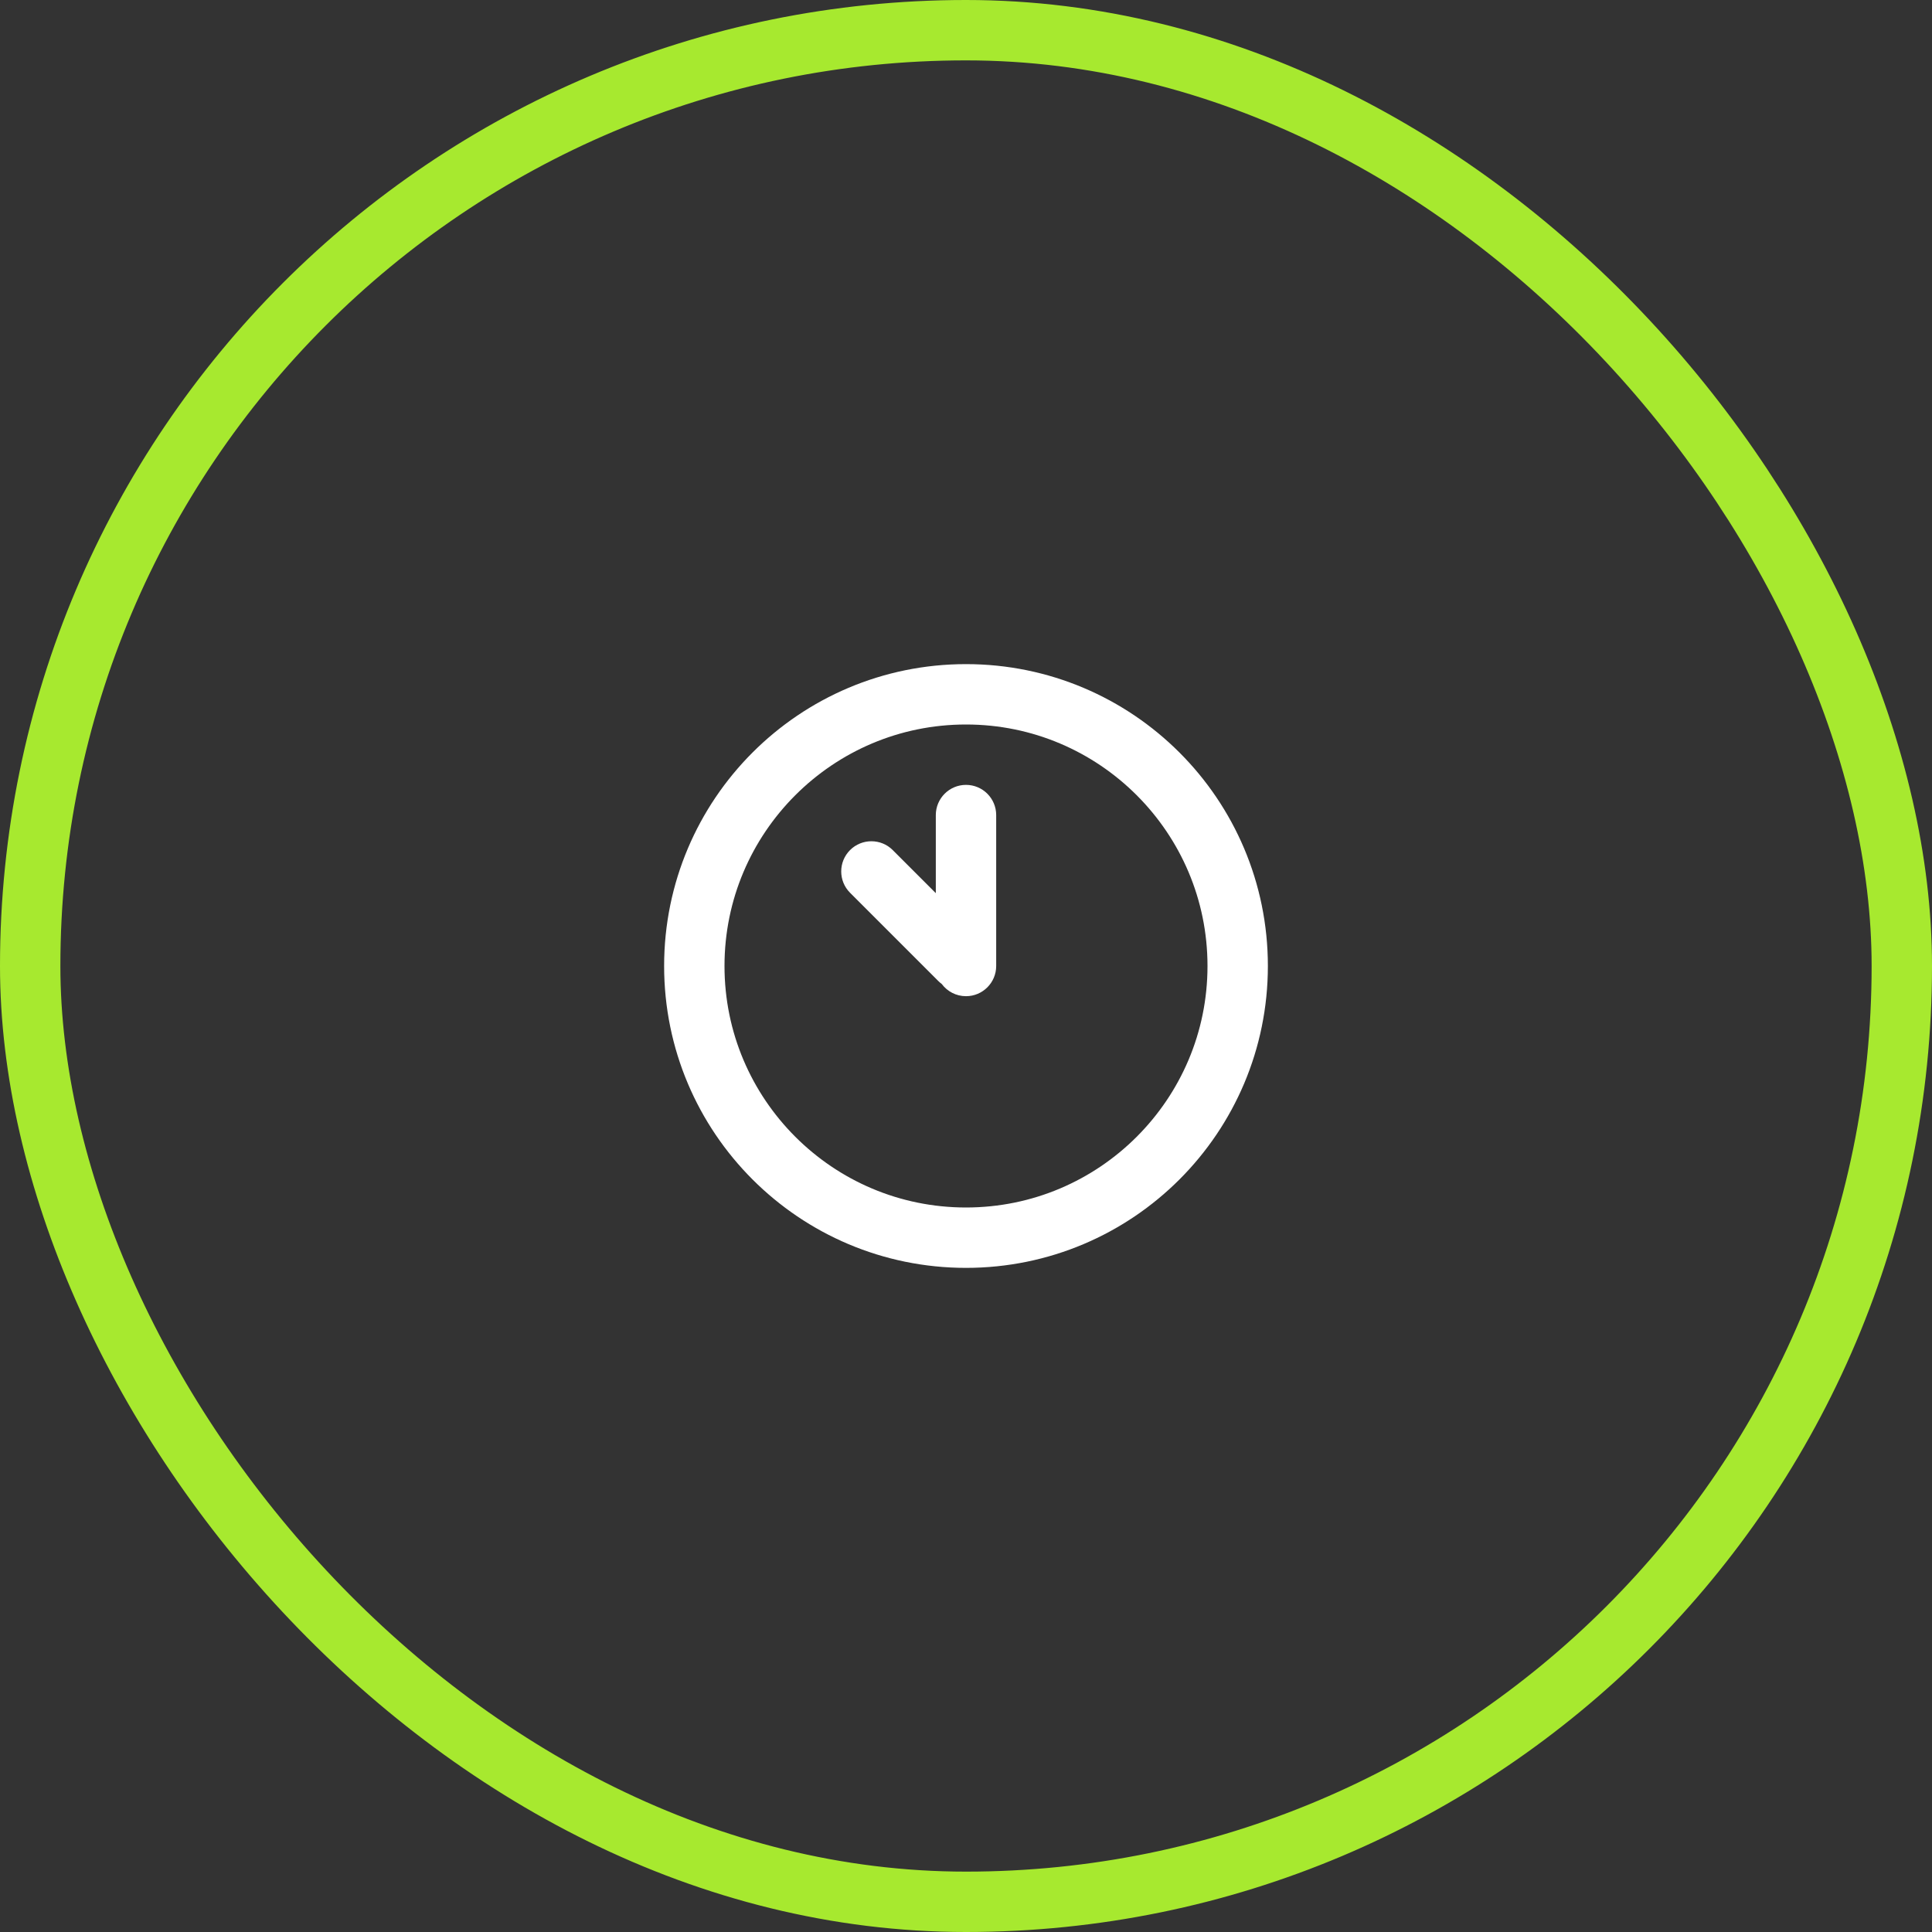
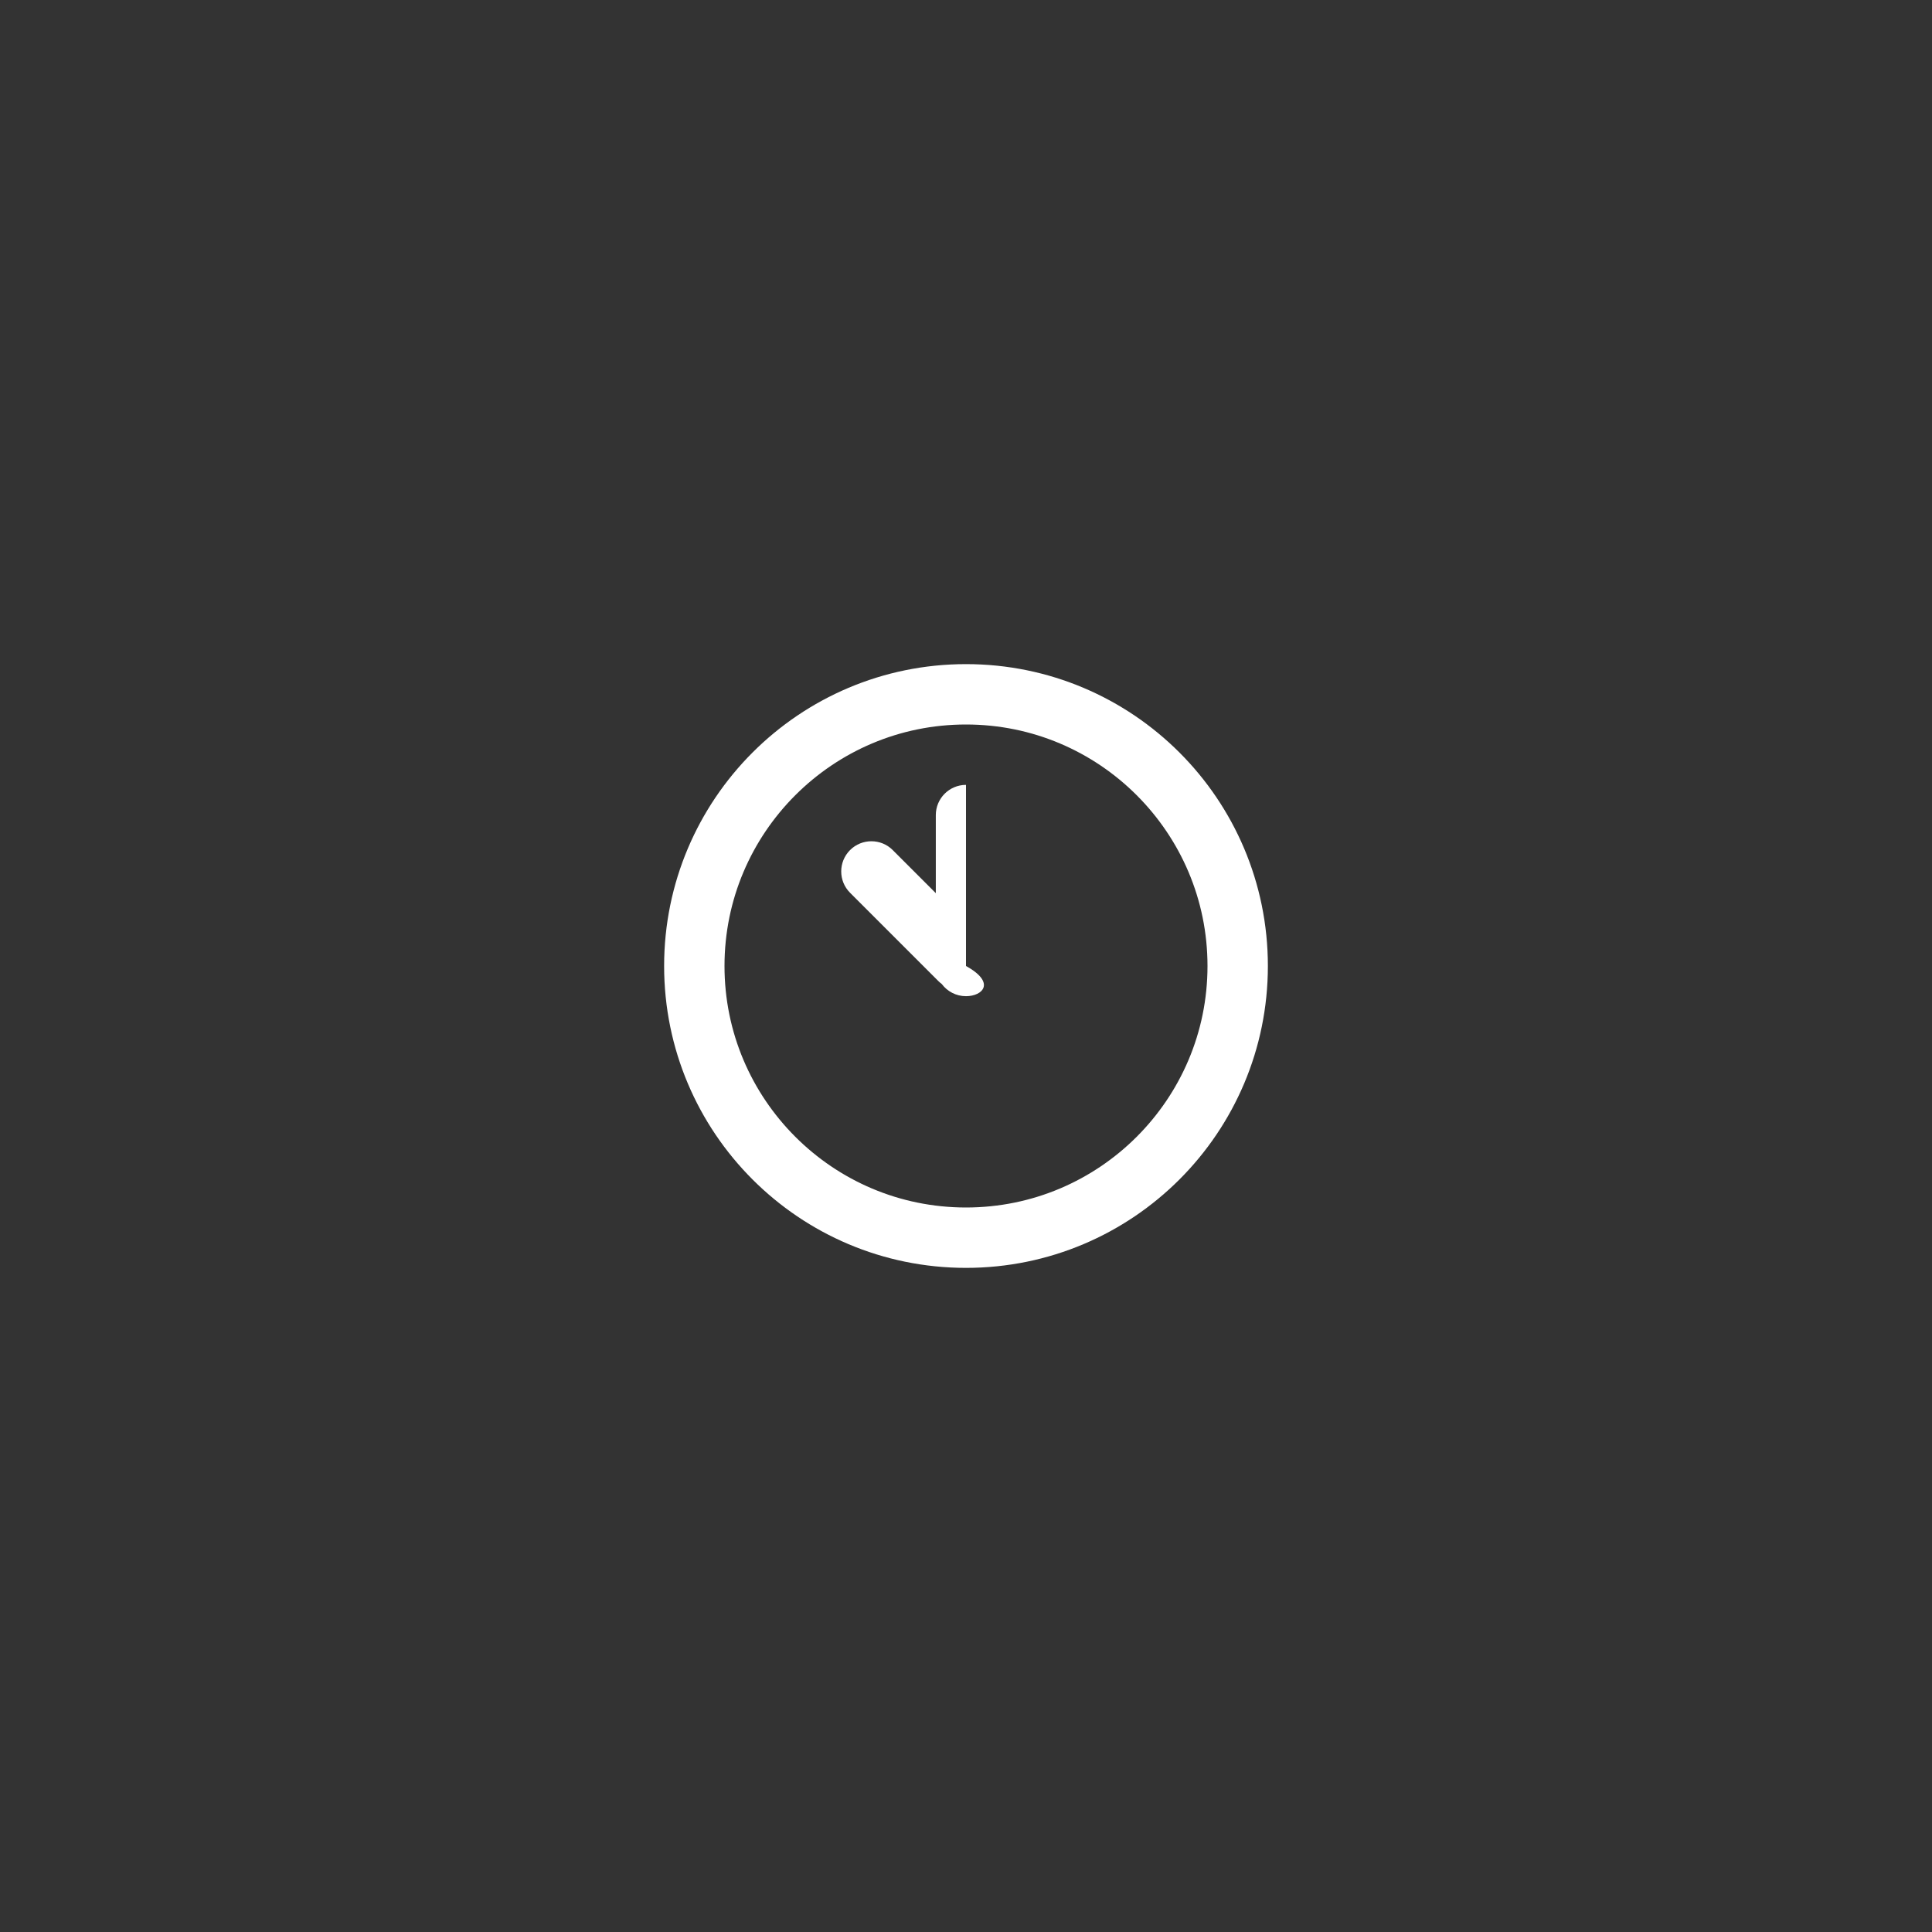
<svg xmlns="http://www.w3.org/2000/svg" width="64" height="64" viewBox="0 0 64 64" fill="none">
  <rect x="0" y="0" width="64" height="64" fill="#333333" stroke="none" />
-   <path d="M31 27C31 26.448 31.448 26 32 26C32.552 26 33 26.448 33 27V32C33 32.552 32.552 33 32 33C31.671 33 31.379 32.841 31.196 32.595C31.156 32.566 31.117 32.532 31.081 32.496L28.159 29.574C27.769 29.184 27.769 28.551 28.159 28.16C28.55 27.77 29.183 27.77 29.573 28.16L31 29.587V27Z" fill="white" />
+   <path d="M31 27C31 26.448 31.448 26 32 26V32C33 32.552 32.552 33 32 33C31.671 33 31.379 32.841 31.196 32.595C31.156 32.566 31.117 32.532 31.081 32.496L28.159 29.574C27.769 29.184 27.769 28.551 28.159 28.16C28.55 27.77 29.183 27.77 29.573 28.16L31 29.587V27Z" fill="white" />
  <path fill-rule="evenodd" clip-rule="evenodd" d="M32 22C37.525 22 42 26.477 42 32C42 37.523 37.525 41.999 32 42C26.475 41.999 22 37.523 22 32C22 26.477 26.475 22 32 22ZM37.655 37.657C39.105 36.206 40 34.212 40 32C40 29.788 39.105 27.794 37.655 26.343C36.205 24.894 34.21 24 32 24C29.79 24 27.795 24.894 26.345 26.343C24.895 27.794 24 29.788 24 32C24 34.212 24.895 36.206 26.345 37.657C27.795 39.106 29.79 39.999 32 40C34.21 39.999 36.205 39.106 37.655 37.657Z" fill="white" />
-   <rect x="1" y="1" width="62" height="62" rx="31" stroke="#A7E92F" stroke-width="2" />
</svg>